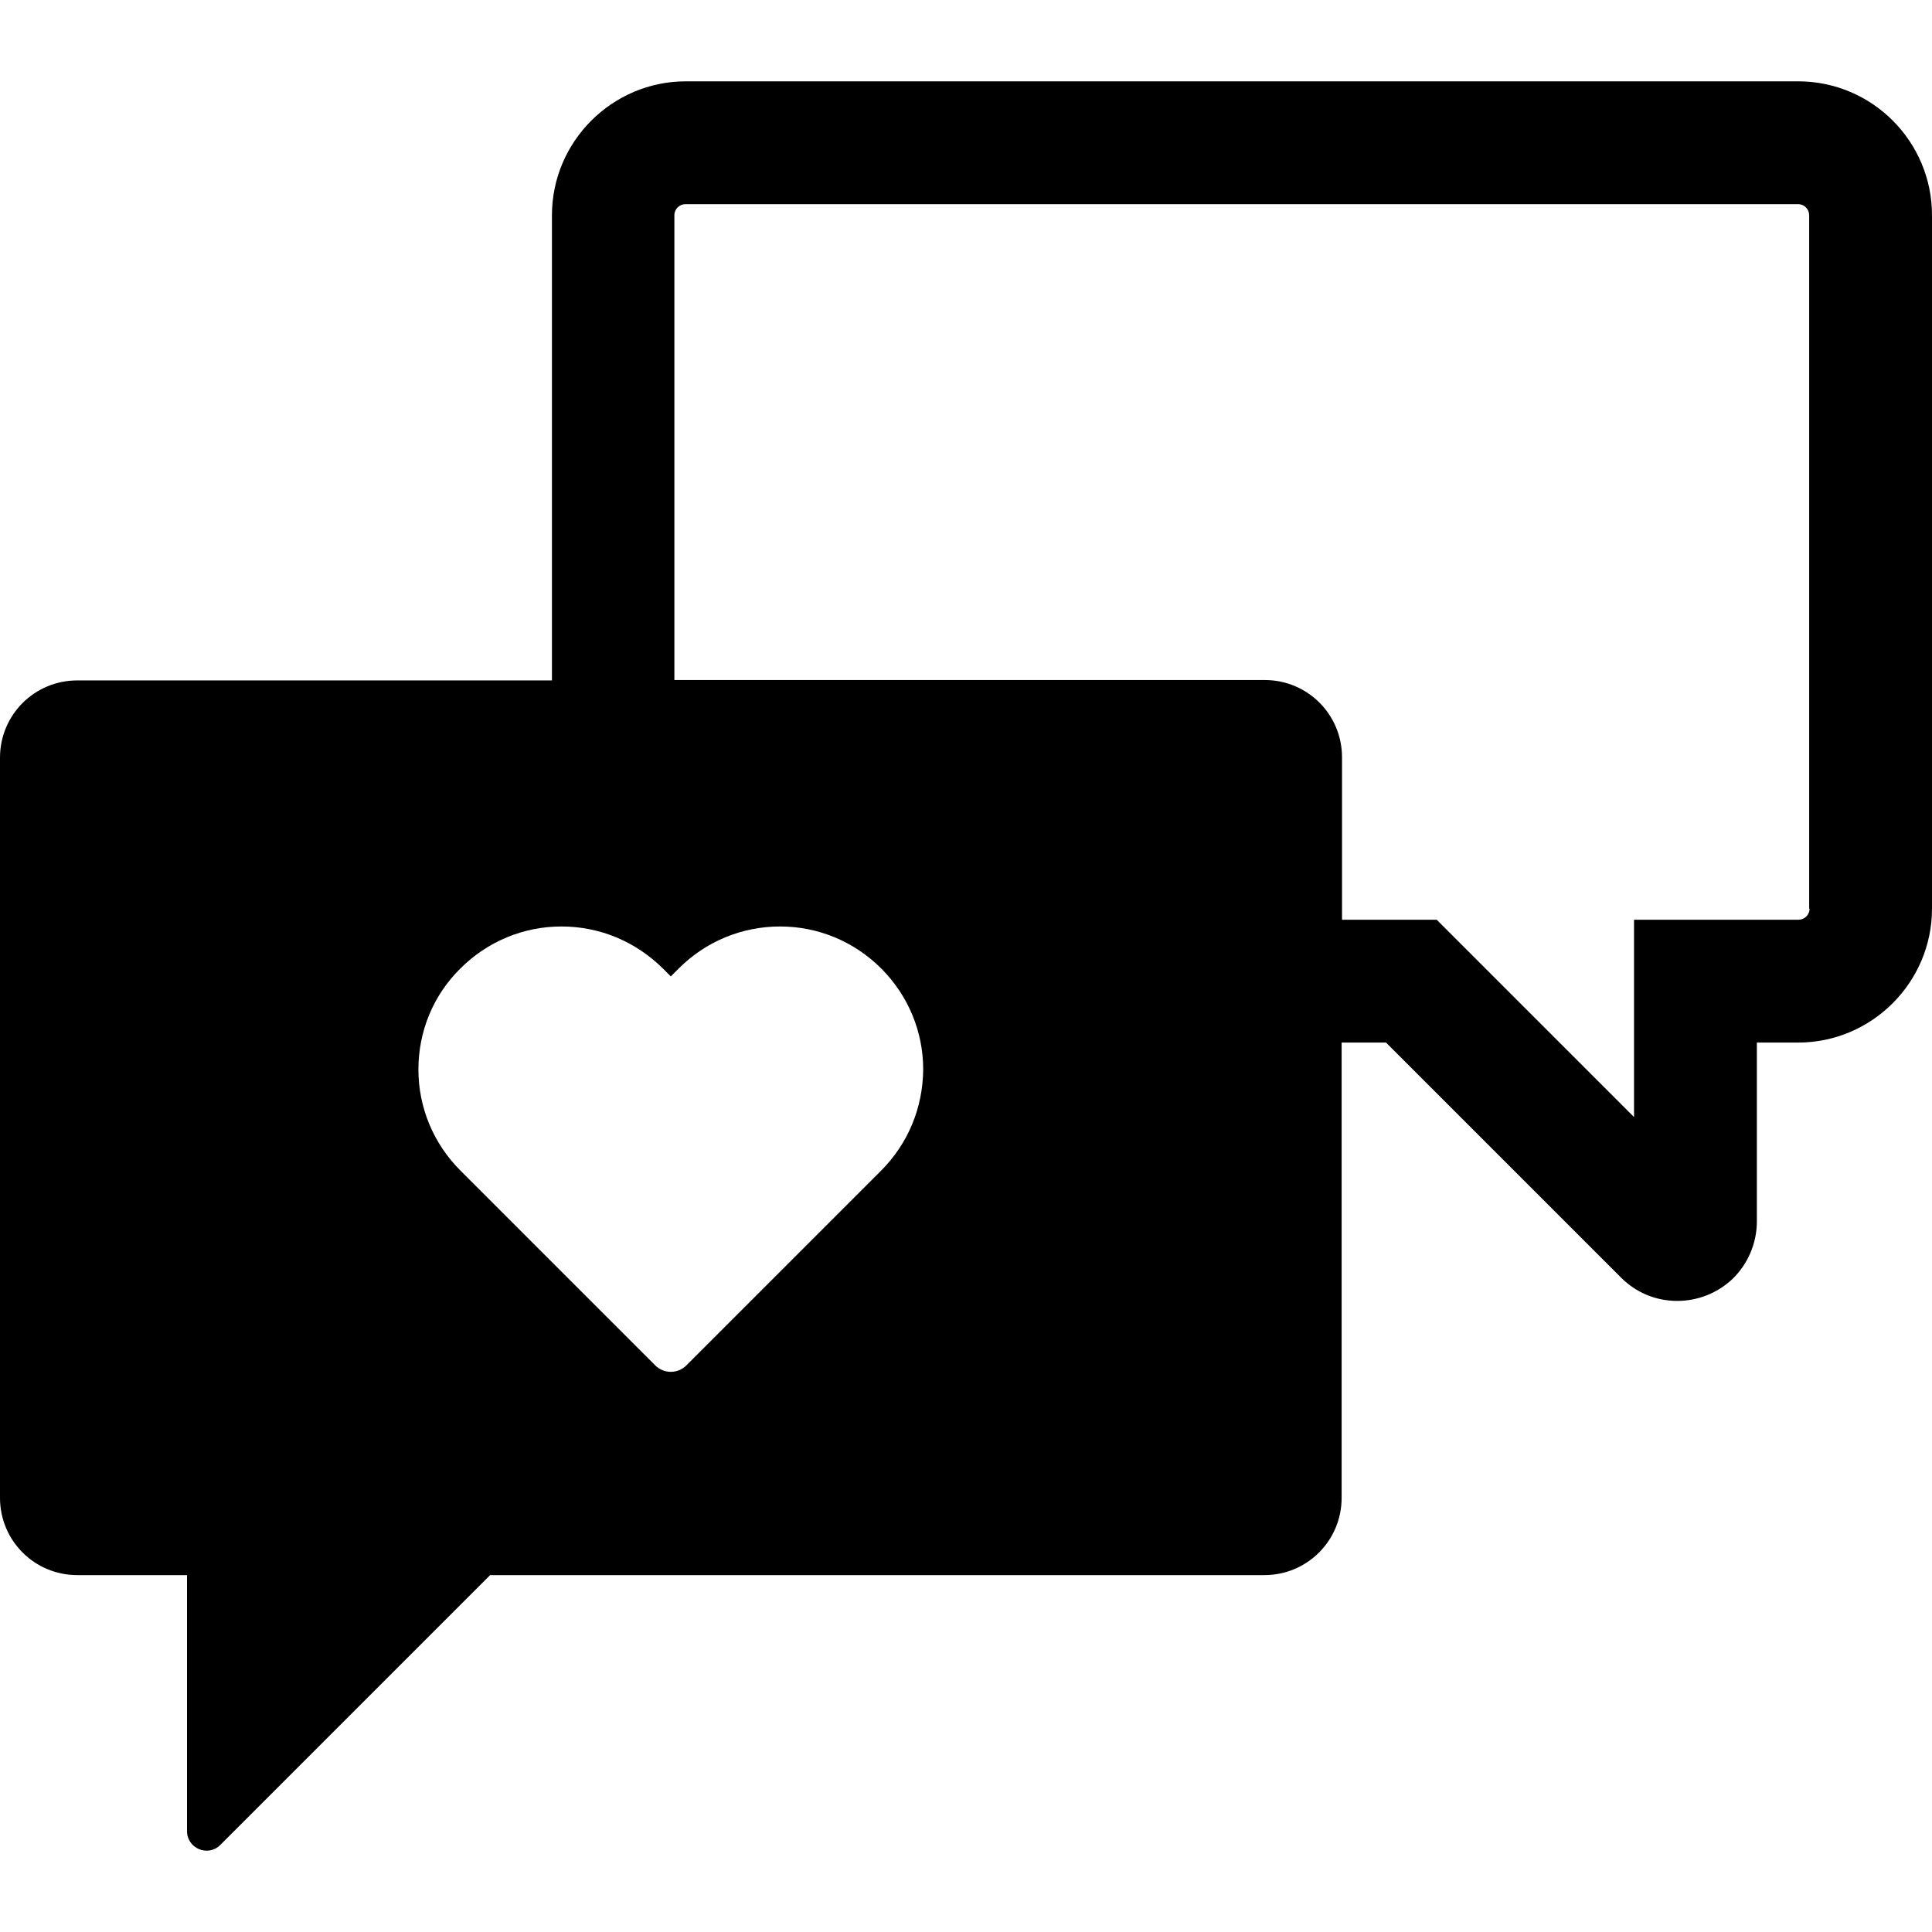
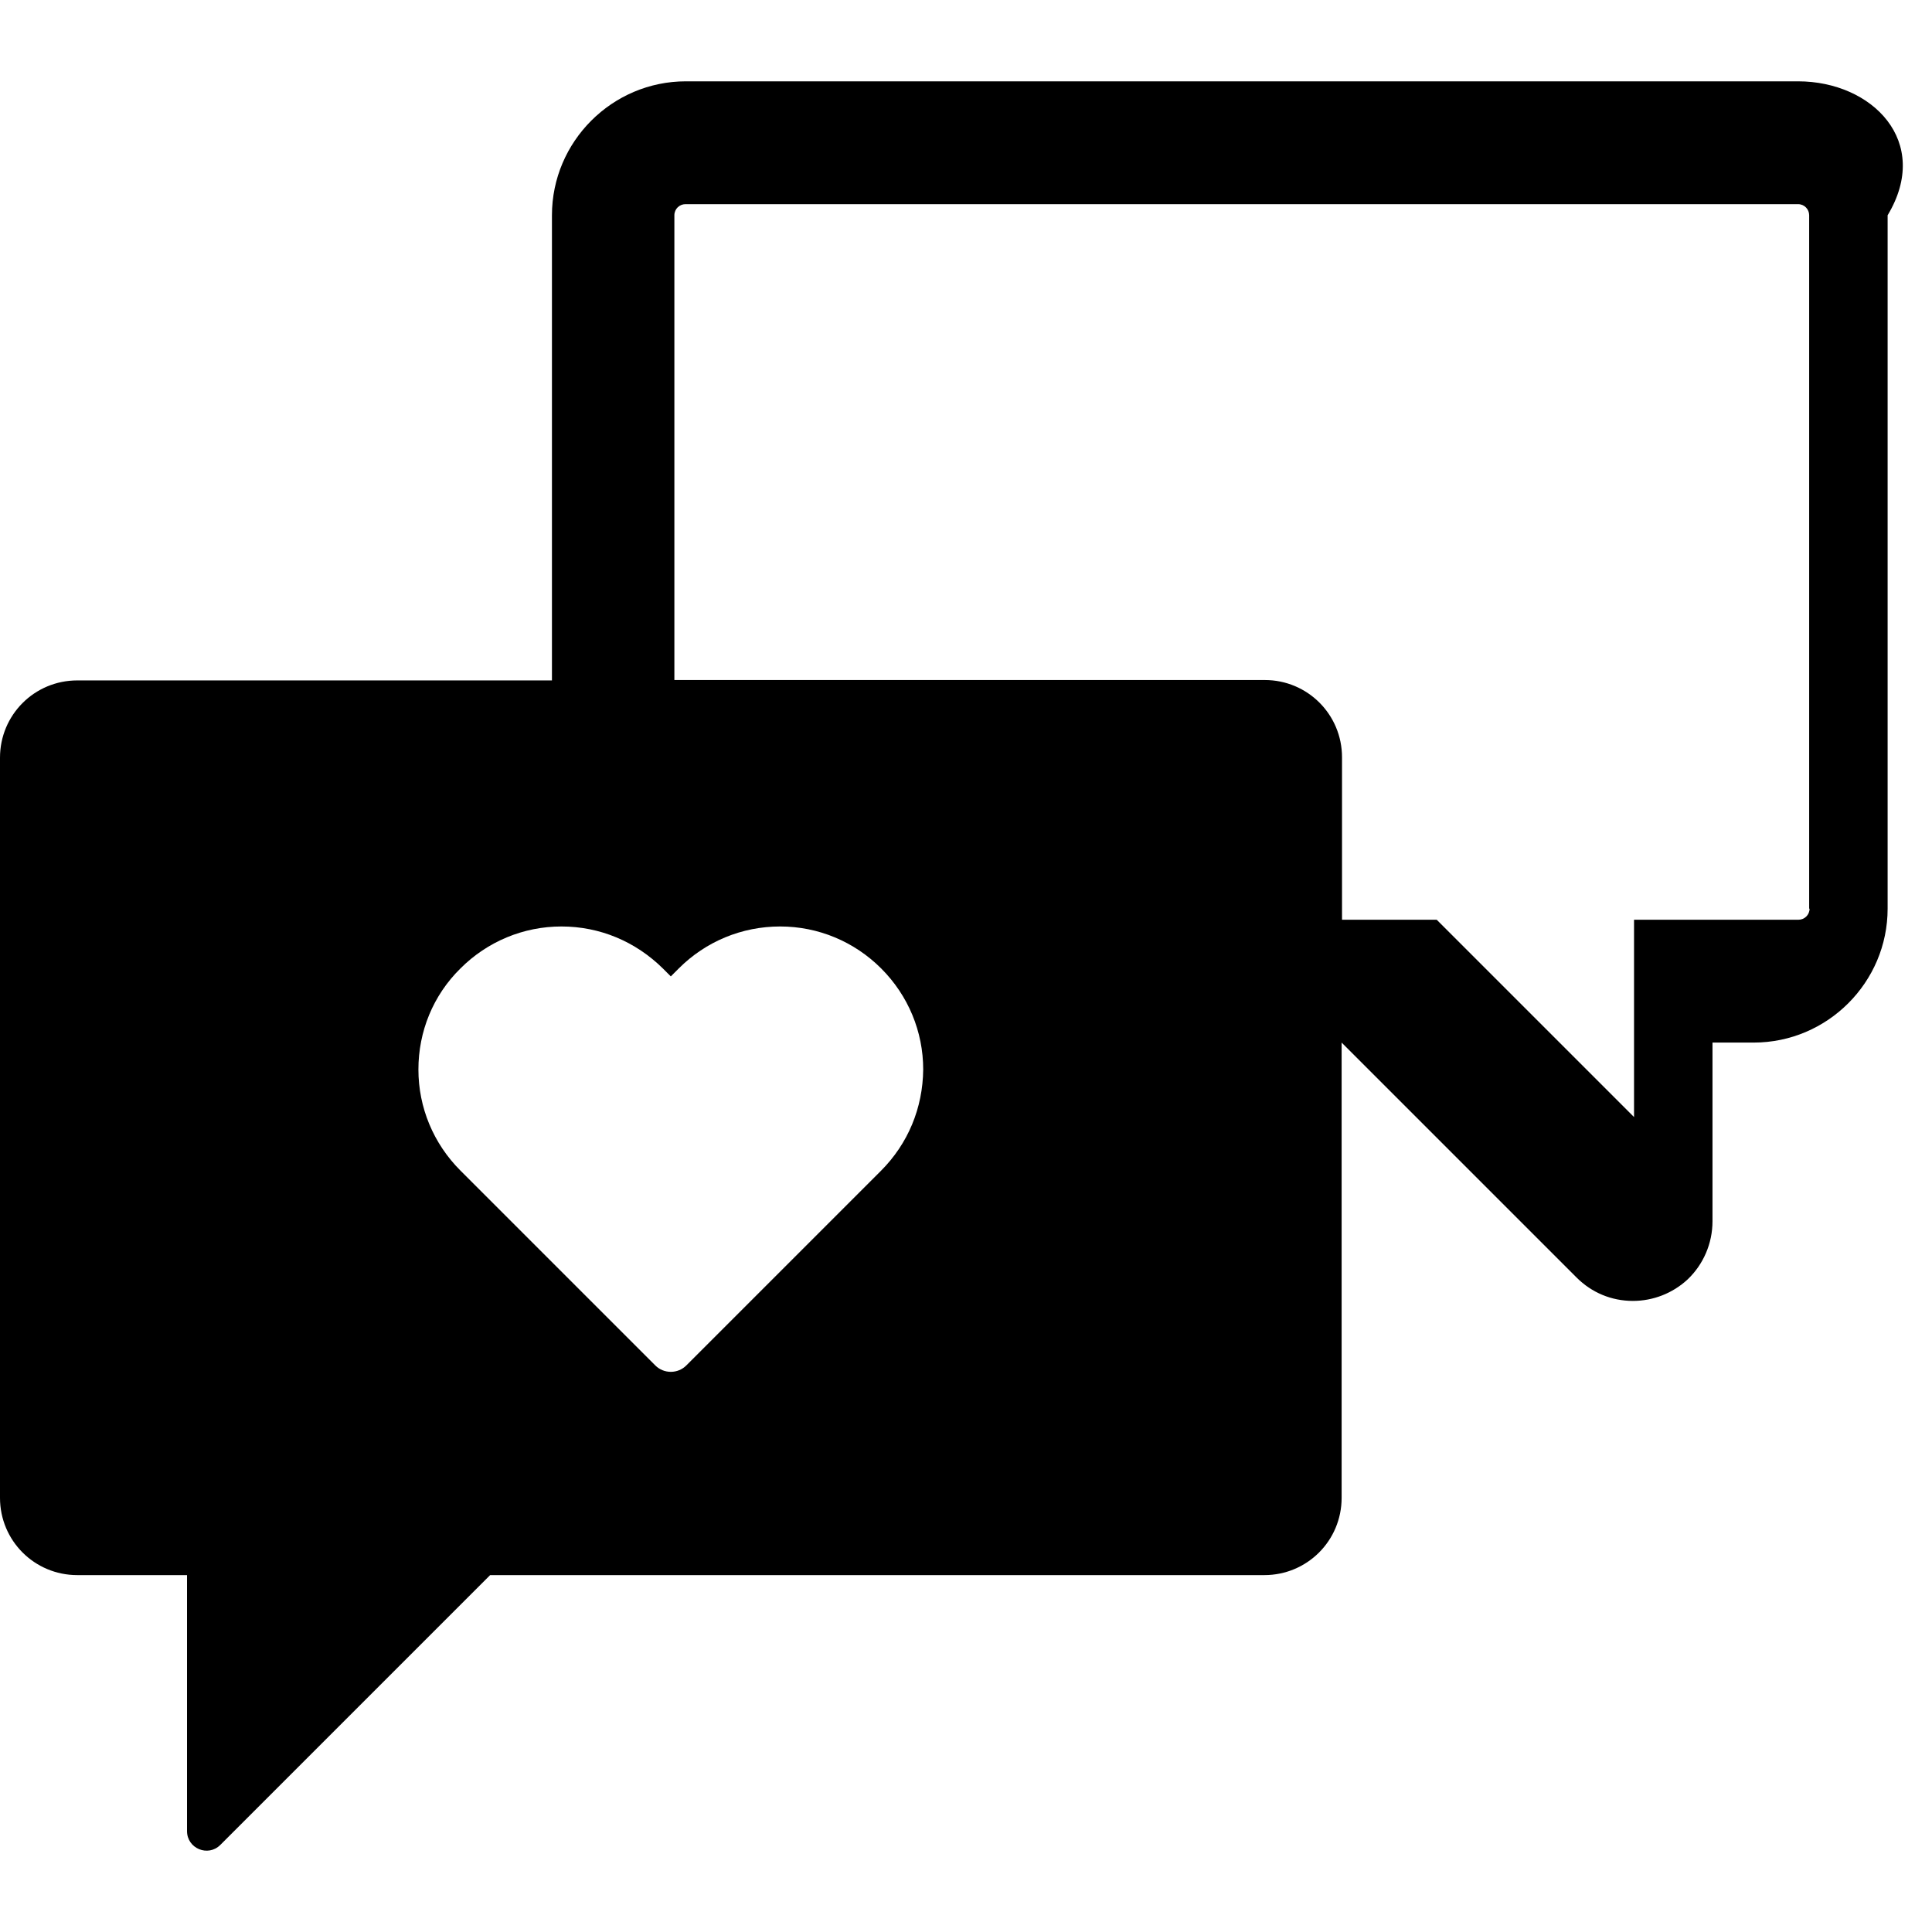
<svg xmlns="http://www.w3.org/2000/svg" xml:space="preserve" viewBox="0 0 487.6 487.6" id="Capa_1" version="1.1" width="800px" height="800px" fill="#000000">
  <g>
-     <path d="M453.8,20.525H173.1c-18.6,0-33.8,15.2-33.8,33.8v117.4H19.5c-10.8,0-19.5,8.7-19.5,19.5v186.8c0,10.8,8.7,19.5,19.5,19.5   h27.7v64.6c0,4.4,5.3,6.6,8.4,3.5l68.1-68.1h195.4c10.8,0,19.5-8.7,19.5-19.5v-114.9h11.2l59.3,59.3c3.8,3.8,8.8,5.9,14.2,5.9   c5.1,0,10-1.9,13.8-5.4c4-3.8,6.3-9.1,6.3-14.7v-45.1h10.4c18.6,0,33.8-15.2,33.8-33.8v-175   C487.6,35.725,472.5,20.525,453.8,20.525z M456.7,229.325c0,1.6-1.3,2.8-2.8,2.8h-41.5v49.8l-49.8-49.8h-23.9v-41   c0-10.8-8.7-19.5-19.5-19.5h-149v-117.3c0-1.6,1.3-2.8,2.8-2.8h280.8c1.6,0,2.8,1.3,2.8,2.8v175H456.7z M222.3,295.525l-49.1,49.1   c-1,1-2.4,1.6-3.9,1.6s-2.9-0.6-3.9-1.6l-49.2-49.2c-6.8-6.8-10.6-15.9-10.6-25.5s3.7-18.7,10.6-25.5c6.8-6.8,15.9-10.6,25.5-10.6   c9.7,0,18.7,3.8,25.6,10.6l2,2l2-2c6.8-6.8,15.9-10.6,25.6-10.6c9.6,0,18.7,3.8,25.5,10.6c6.8,6.8,10.6,15.9,10.6,25.5   C232.9,279.625,229.2,288.625,222.3,295.525z" />
+     <path d="M453.8,20.525H173.1c-18.6,0-33.8,15.2-33.8,33.8v117.4H19.5c-10.8,0-19.5,8.7-19.5,19.5v186.8c0,10.8,8.7,19.5,19.5,19.5   h27.7v64.6c0,4.4,5.3,6.6,8.4,3.5l68.1-68.1h195.4c10.8,0,19.5-8.7,19.5-19.5v-114.9l59.3,59.3c3.8,3.8,8.8,5.9,14.2,5.9   c5.1,0,10-1.9,13.8-5.4c4-3.8,6.3-9.1,6.3-14.7v-45.1h10.4c18.6,0,33.8-15.2,33.8-33.8v-175   C487.6,35.725,472.5,20.525,453.8,20.525z M456.7,229.325c0,1.6-1.3,2.8-2.8,2.8h-41.5v49.8l-49.8-49.8h-23.9v-41   c0-10.8-8.7-19.5-19.5-19.5h-149v-117.3c0-1.6,1.3-2.8,2.8-2.8h280.8c1.6,0,2.8,1.3,2.8,2.8v175H456.7z M222.3,295.525l-49.1,49.1   c-1,1-2.4,1.6-3.9,1.6s-2.9-0.6-3.9-1.6l-49.2-49.2c-6.8-6.8-10.6-15.9-10.6-25.5s3.7-18.7,10.6-25.5c6.8-6.8,15.9-10.6,25.5-10.6   c9.7,0,18.7,3.8,25.6,10.6l2,2l2-2c6.8-6.8,15.9-10.6,25.6-10.6c9.6,0,18.7,3.8,25.5,10.6c6.8,6.8,10.6,15.9,10.6,25.5   C232.9,279.625,229.2,288.625,222.3,295.525z" />
  </g>
</svg>